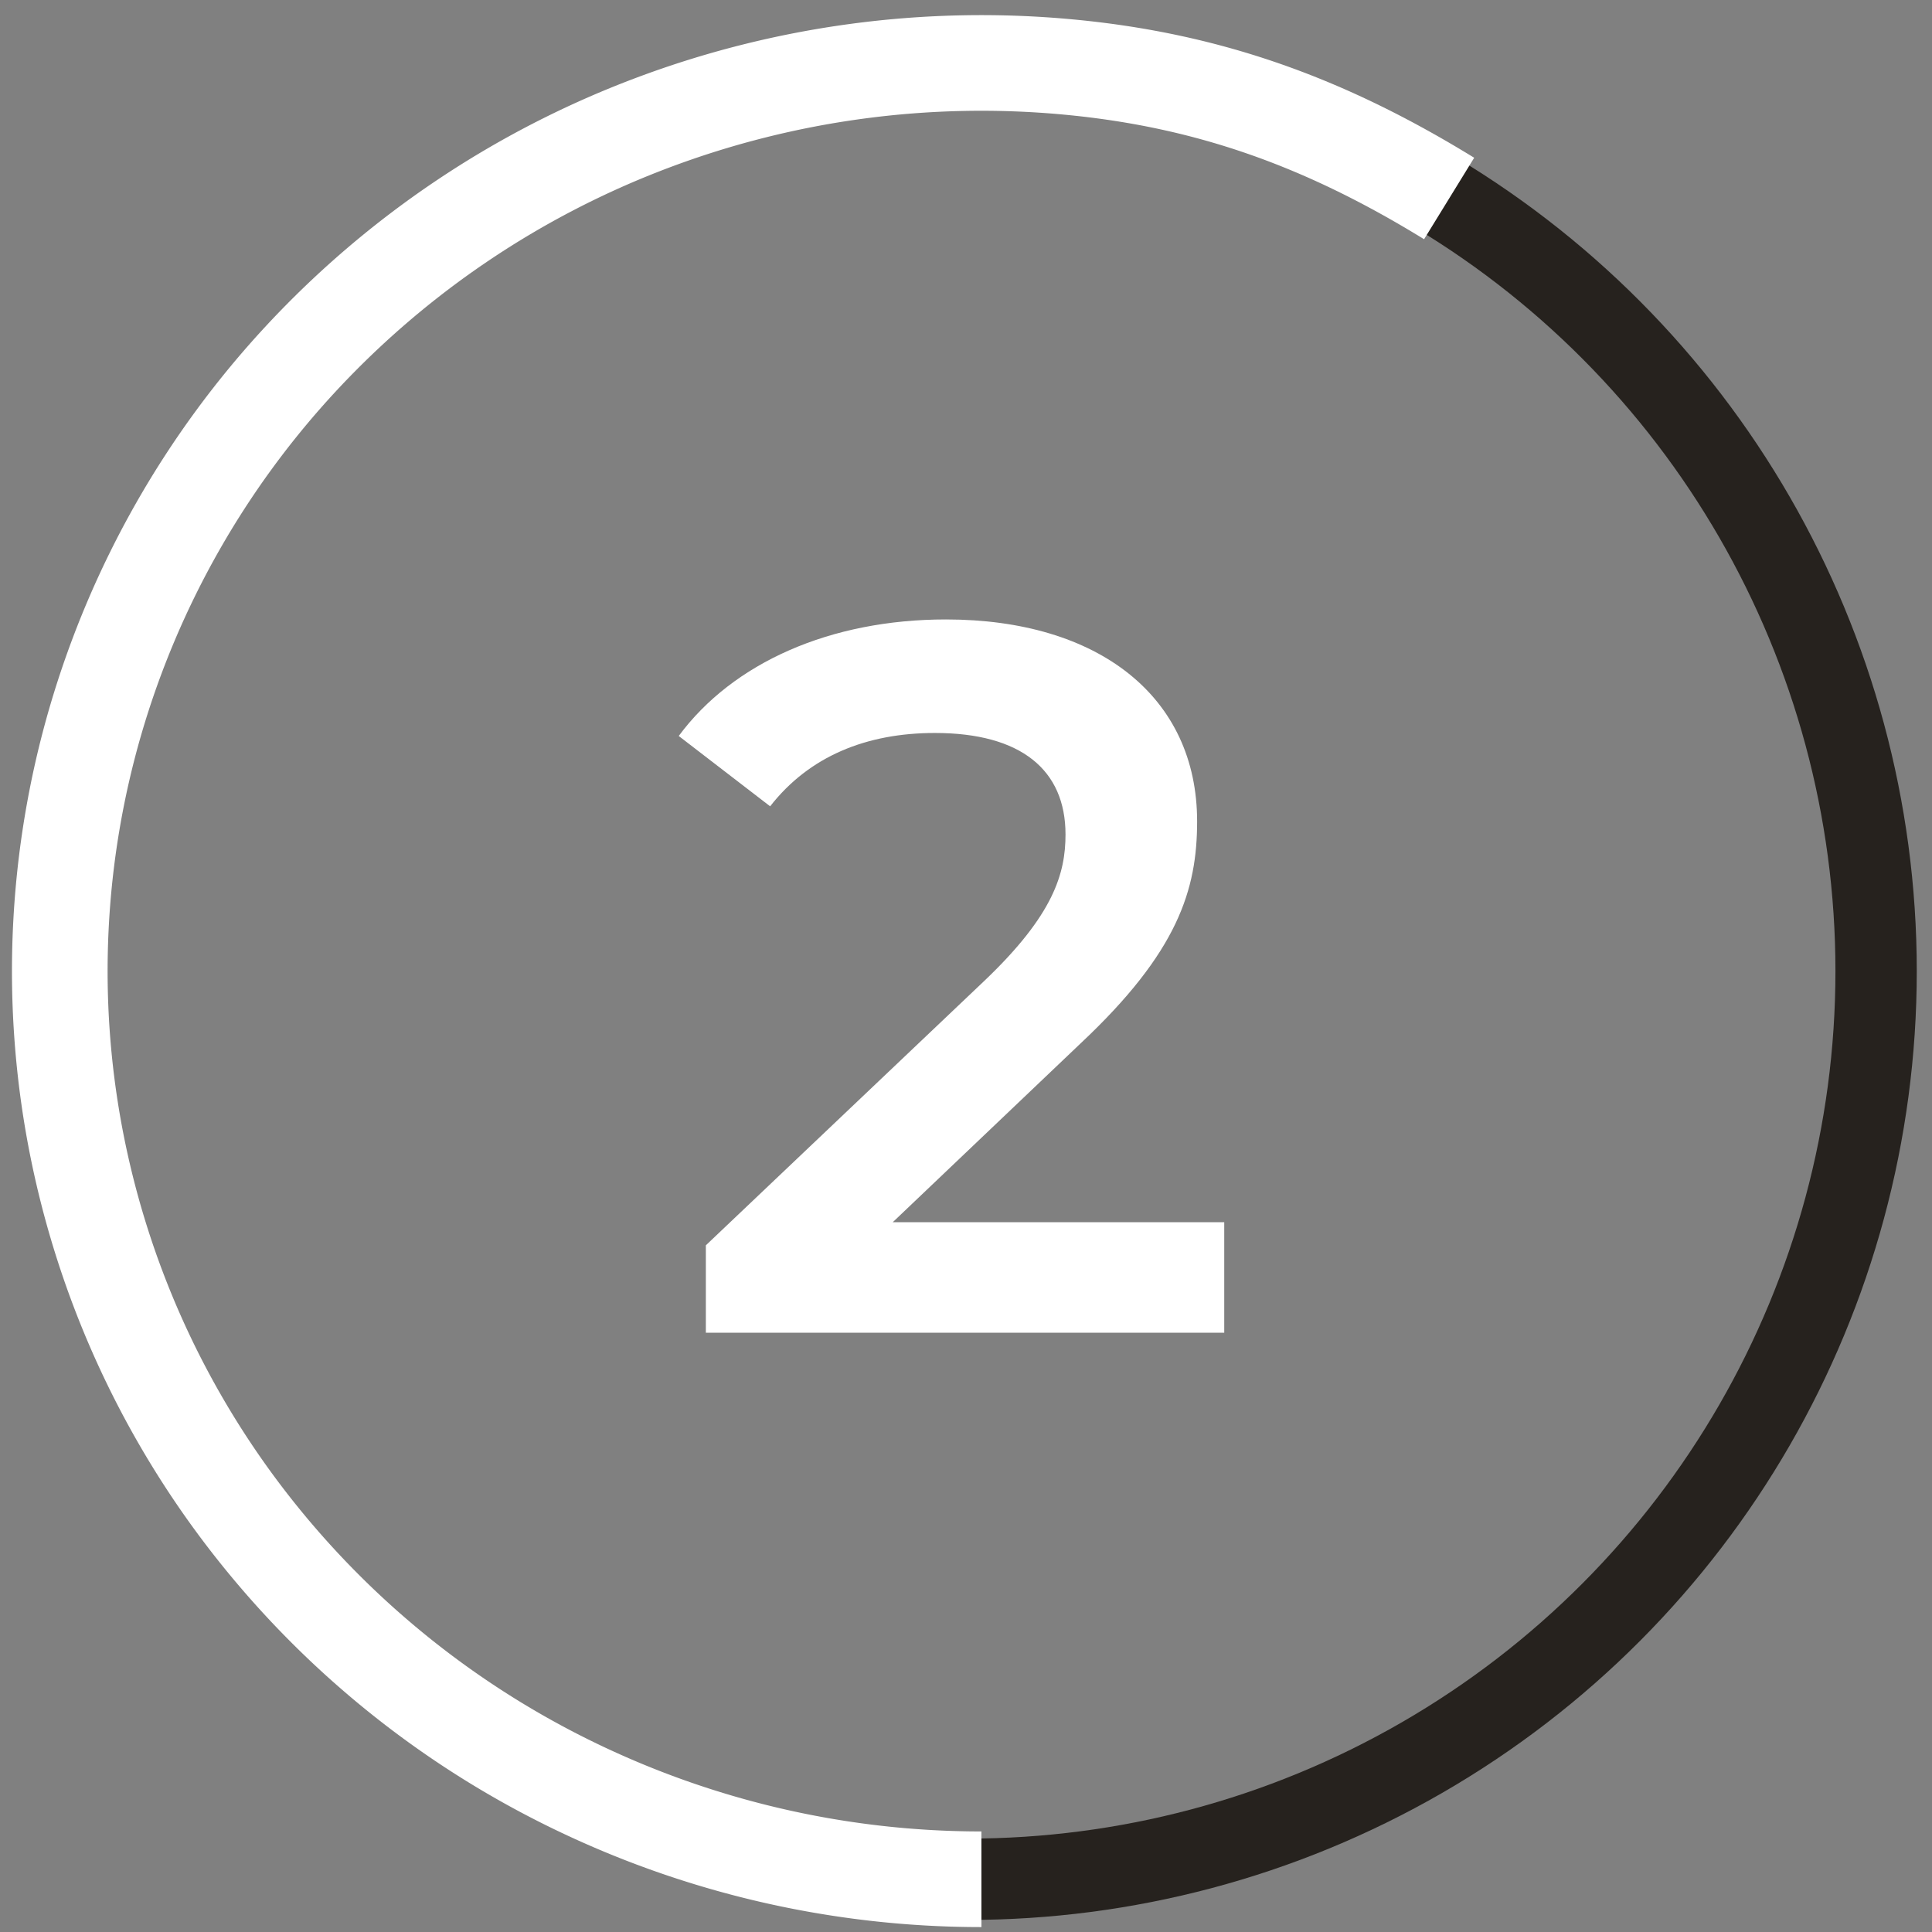
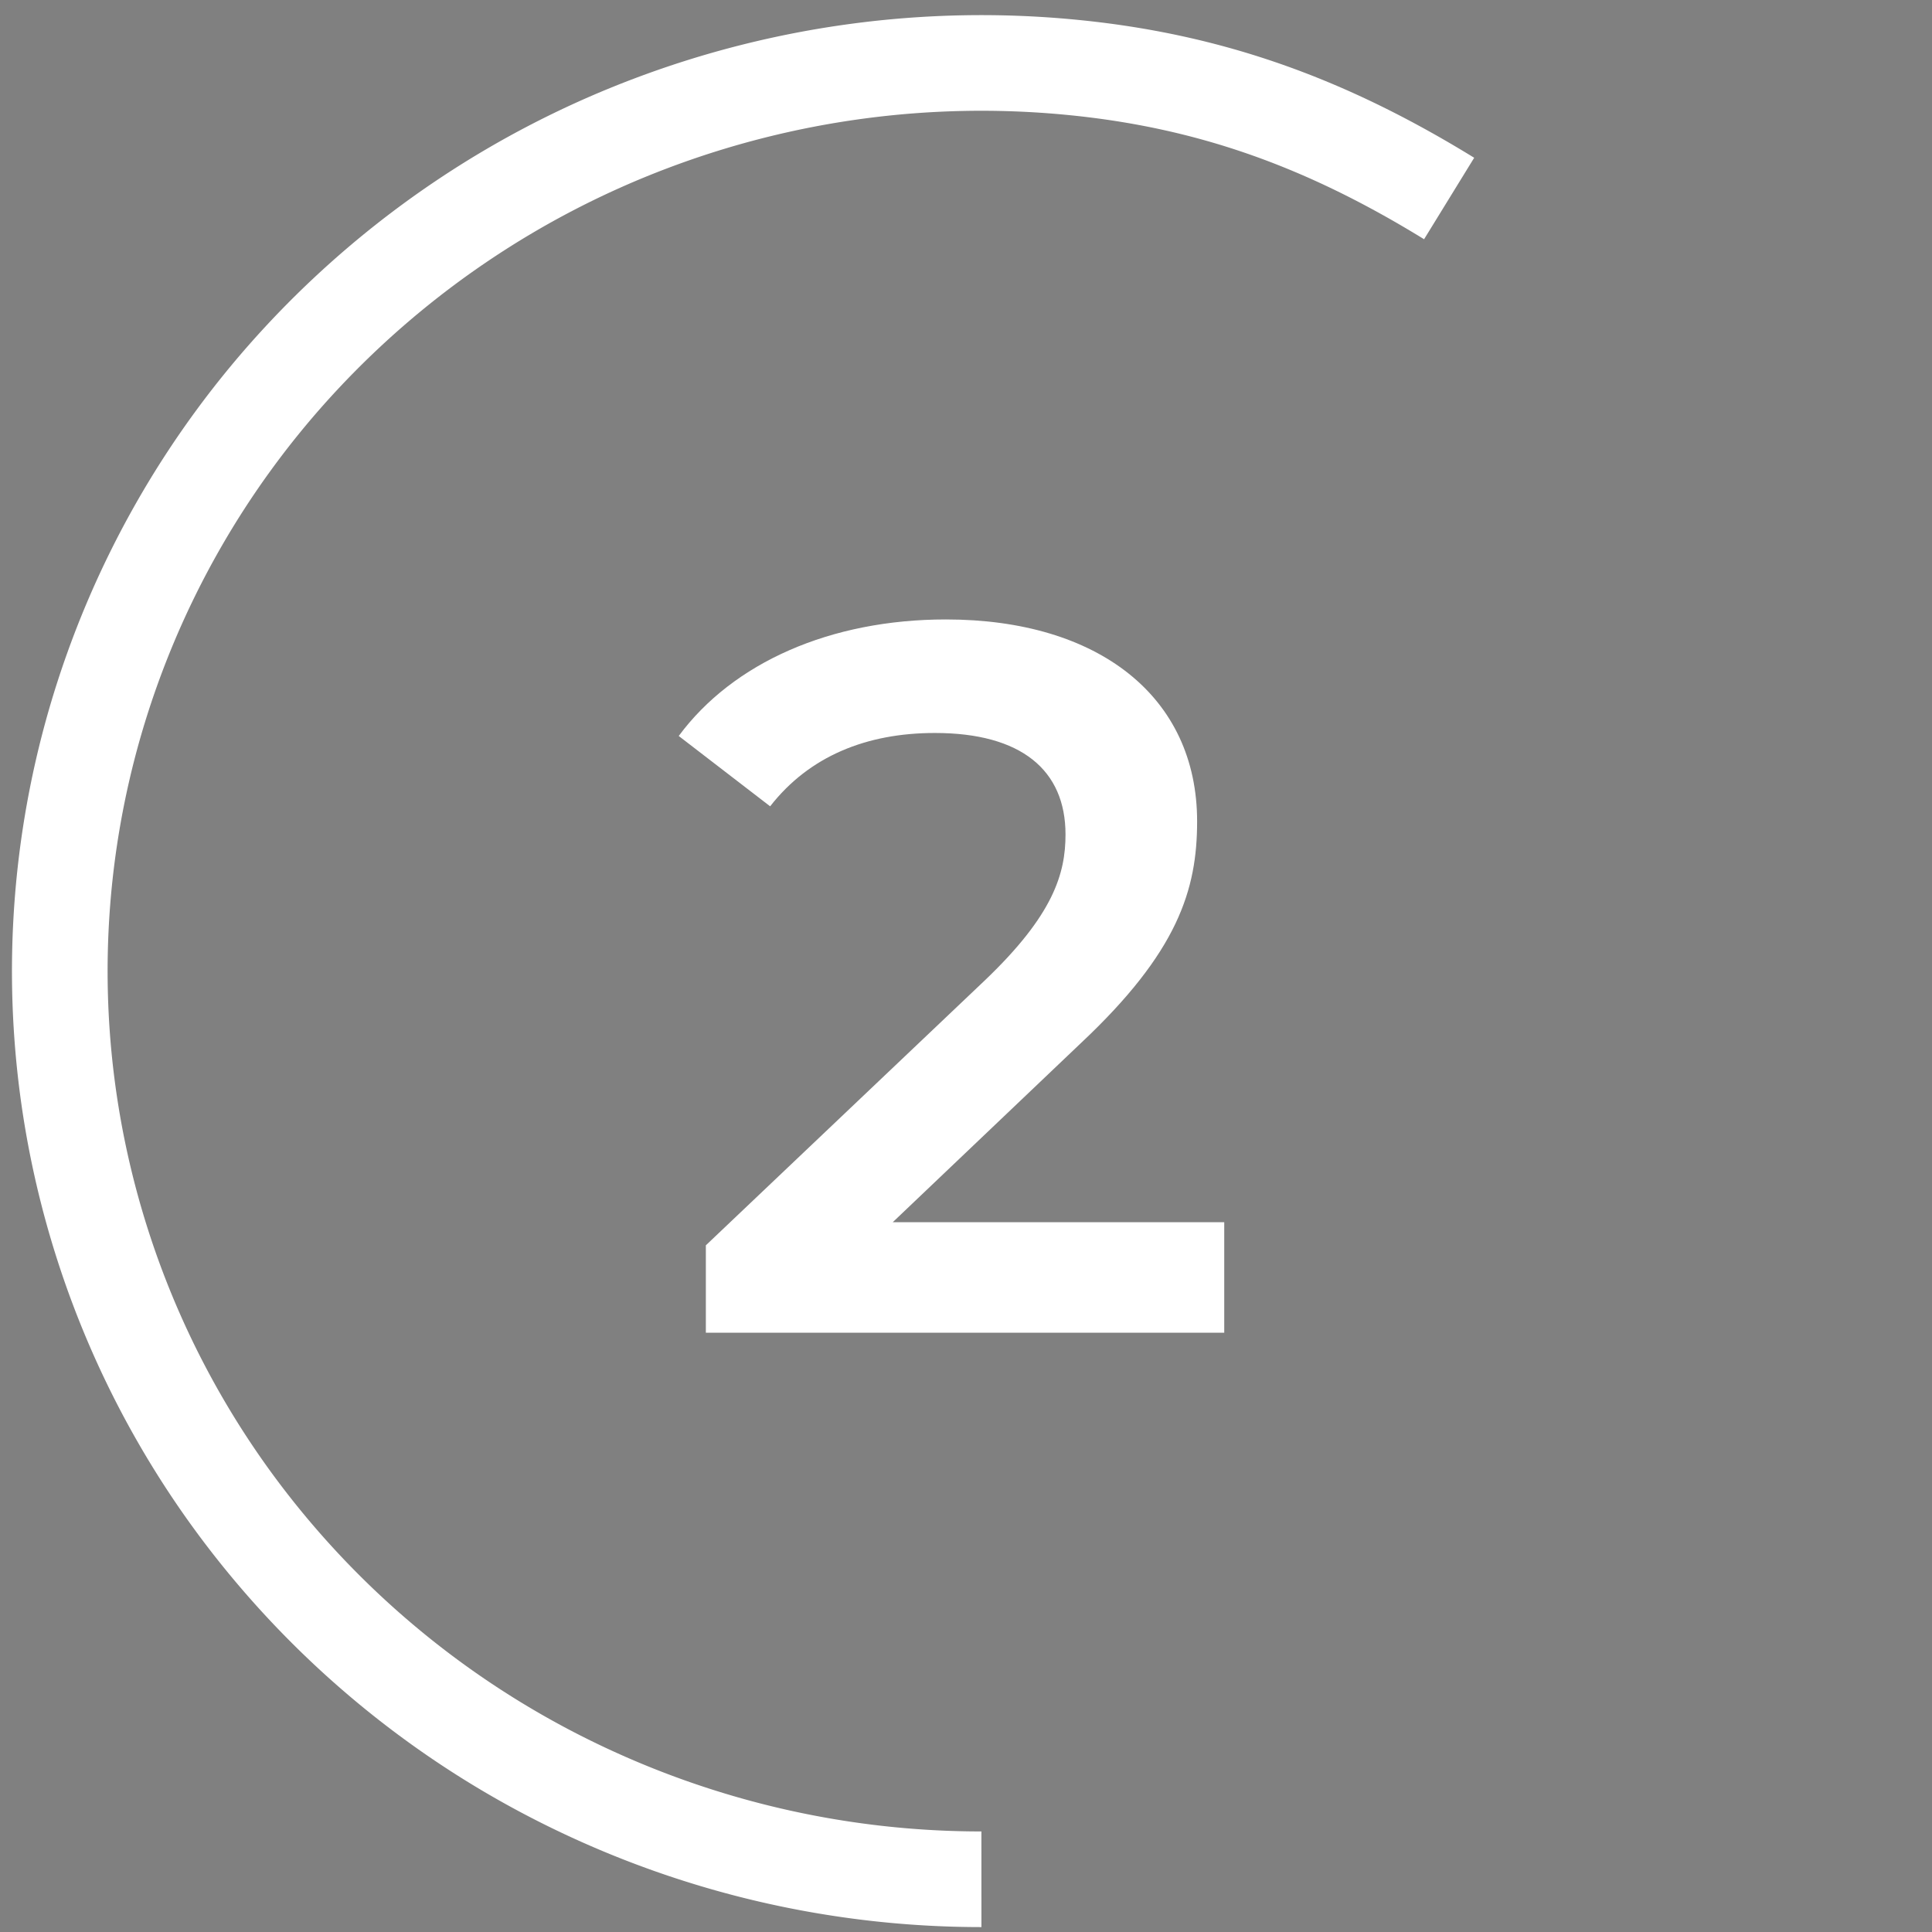
<svg xmlns="http://www.w3.org/2000/svg" width="101" height="101" fill="none">
  <rect width="100%" height="100%" fill="#808080" stroke="none" />
-   <circle cx="50.602" cy="50.767" r="47.476" stroke="#26221E" stroke-width="4.252" />
  <path d="M51.306 98.243a48.767 48.767 0 01-21.495-4.987 48.023 48.023 0 01-16.98-13.913 47.135 47.135 0 01-8.897-19.916A46.806 46.806 0 014.989 37.69a47.293 47.293 0 0110.786-18.988A48.215 48.215 0 0134.025 6.45a48.839 48.839 0 0121.88-2.942c7.427.702 13.523 2.976 19.852 6.869" stroke="#fff" stroke-width="5" stroke-miterlimit="16" />
  <path d="M46.669 63.895H64v5.777H36.9v-4.57l14.6-13.865c3.572-3.413 4.202-5.567 4.202-7.615 0-3.361-2.31-5.304-6.827-5.304-3.572 0-6.565 1.208-8.614 3.834l-4.779-3.677c2.836-3.834 7.93-6.092 13.97-6.092 7.983 0 13.13 4.044 13.13 10.556 0 3.572-.998 6.828-6.092 11.607l-9.821 9.349z" fill="#fff" />
</svg>